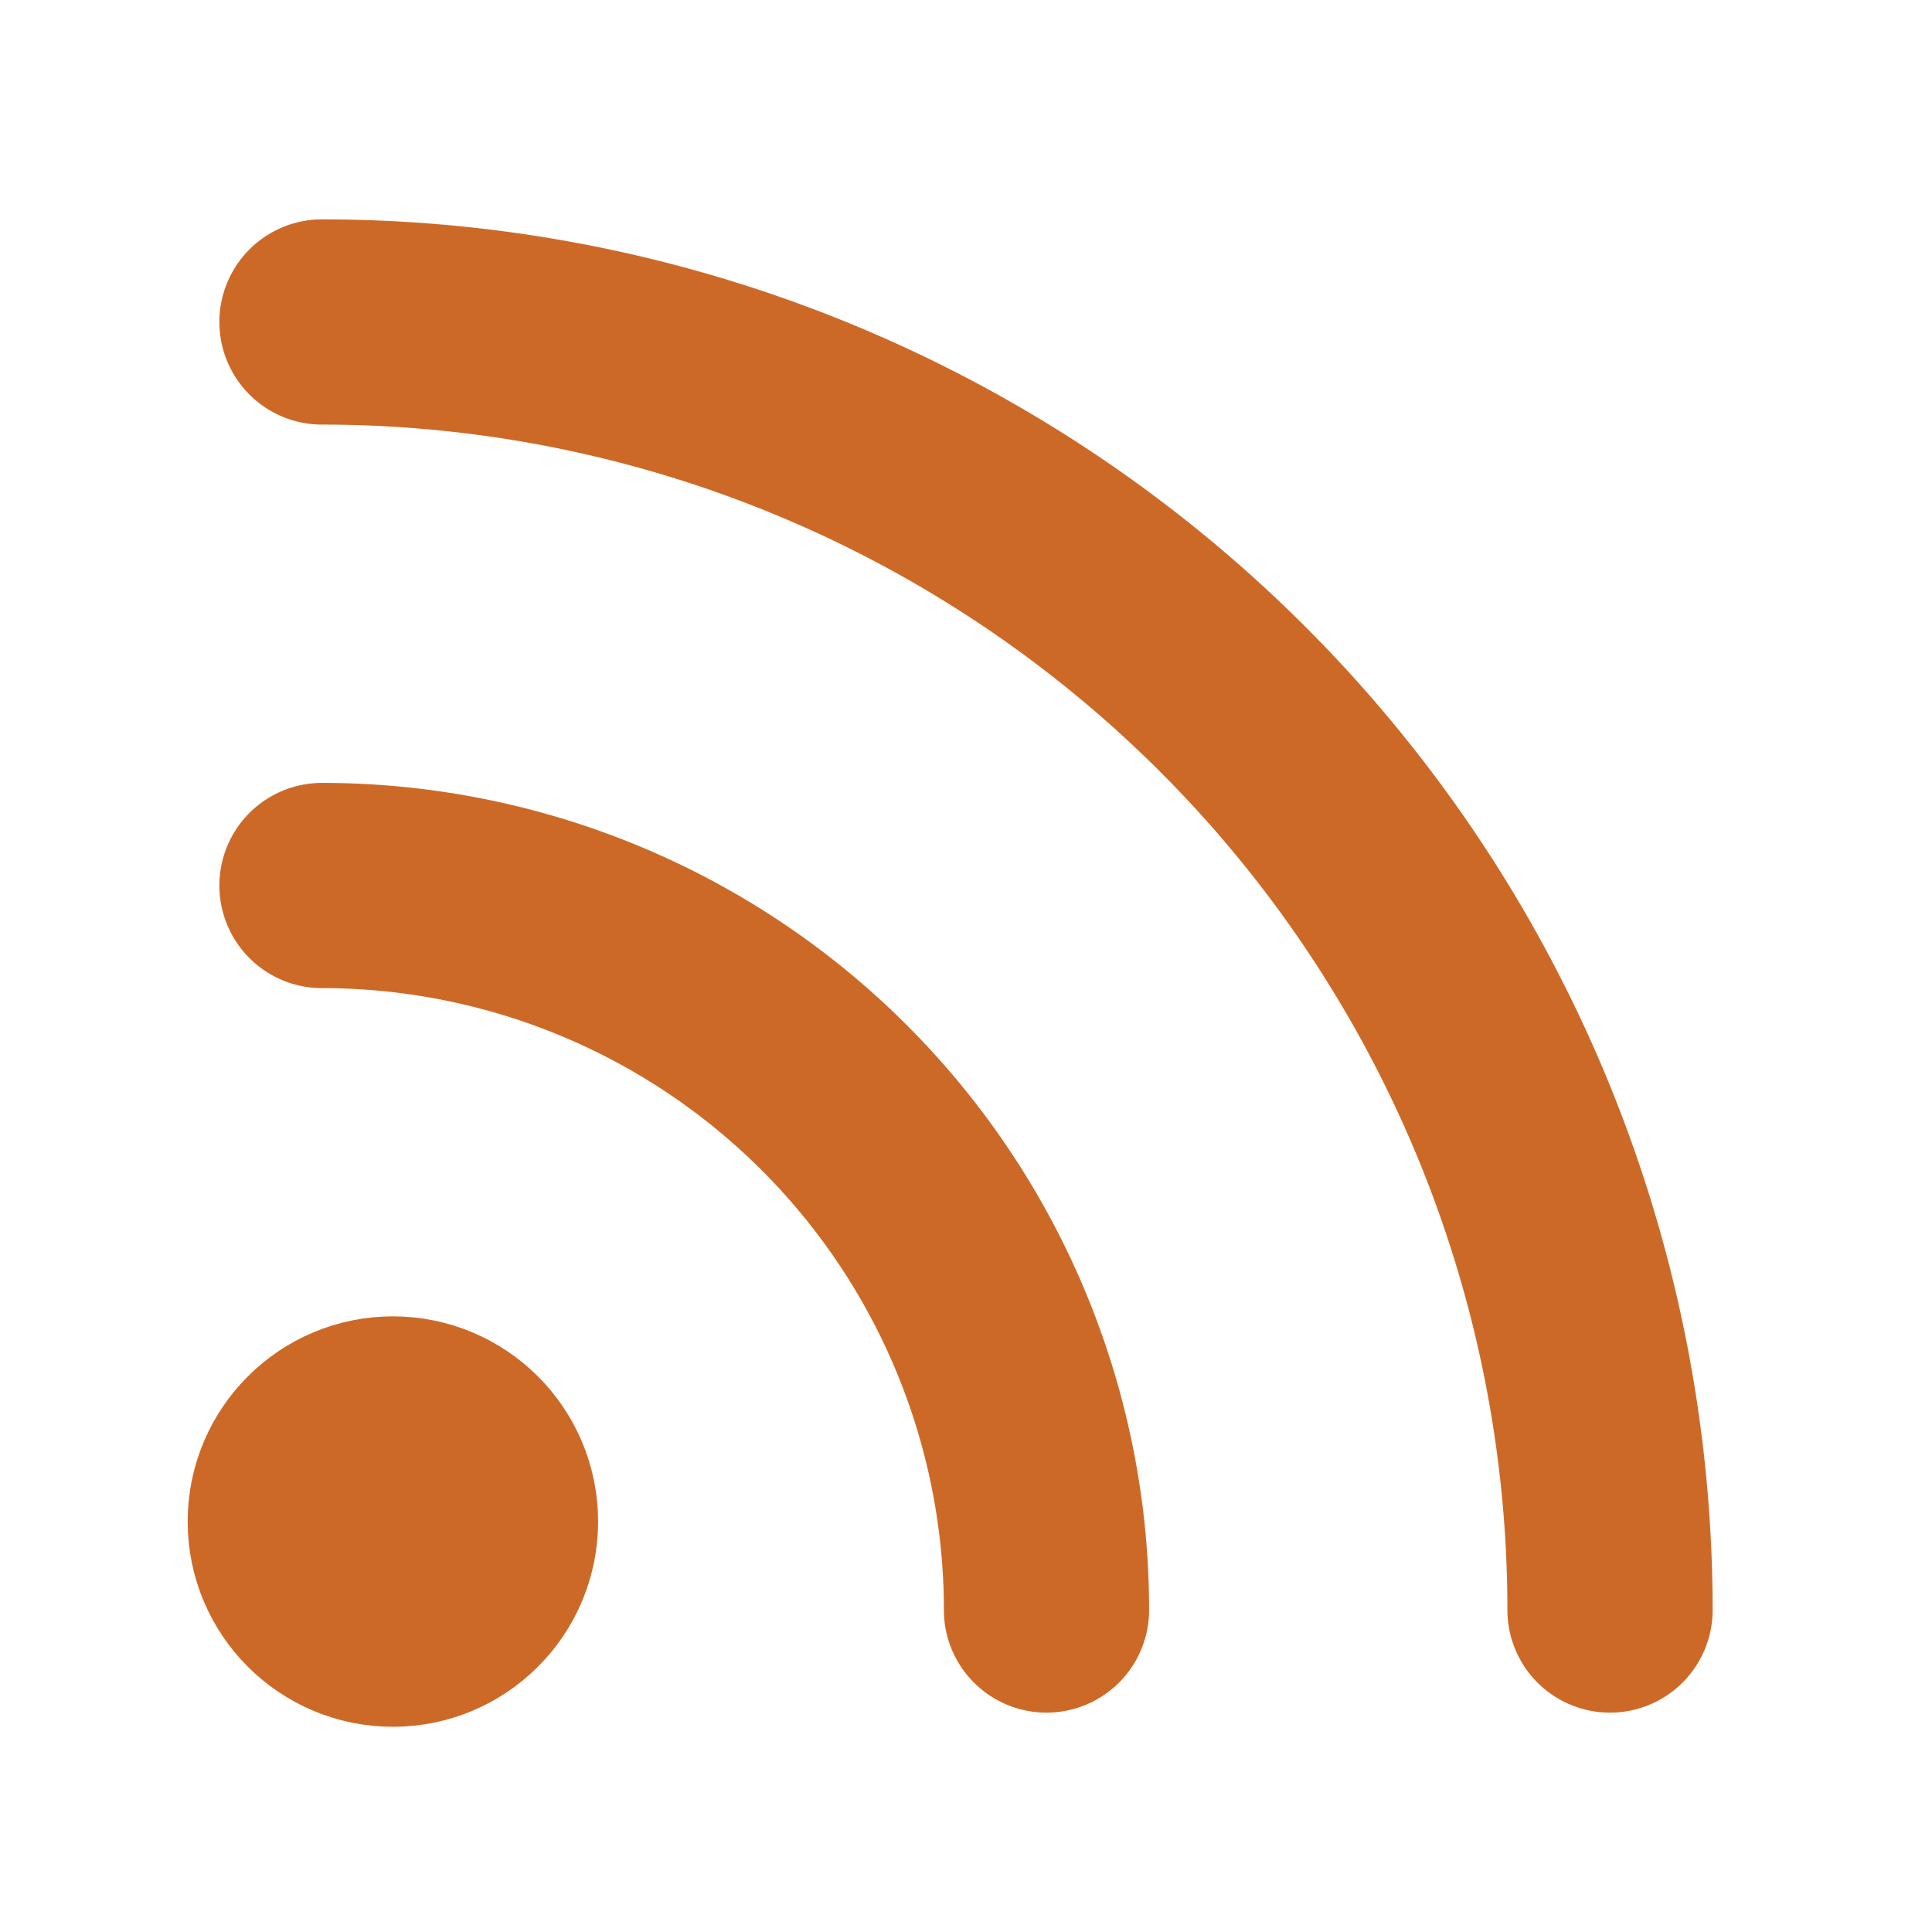
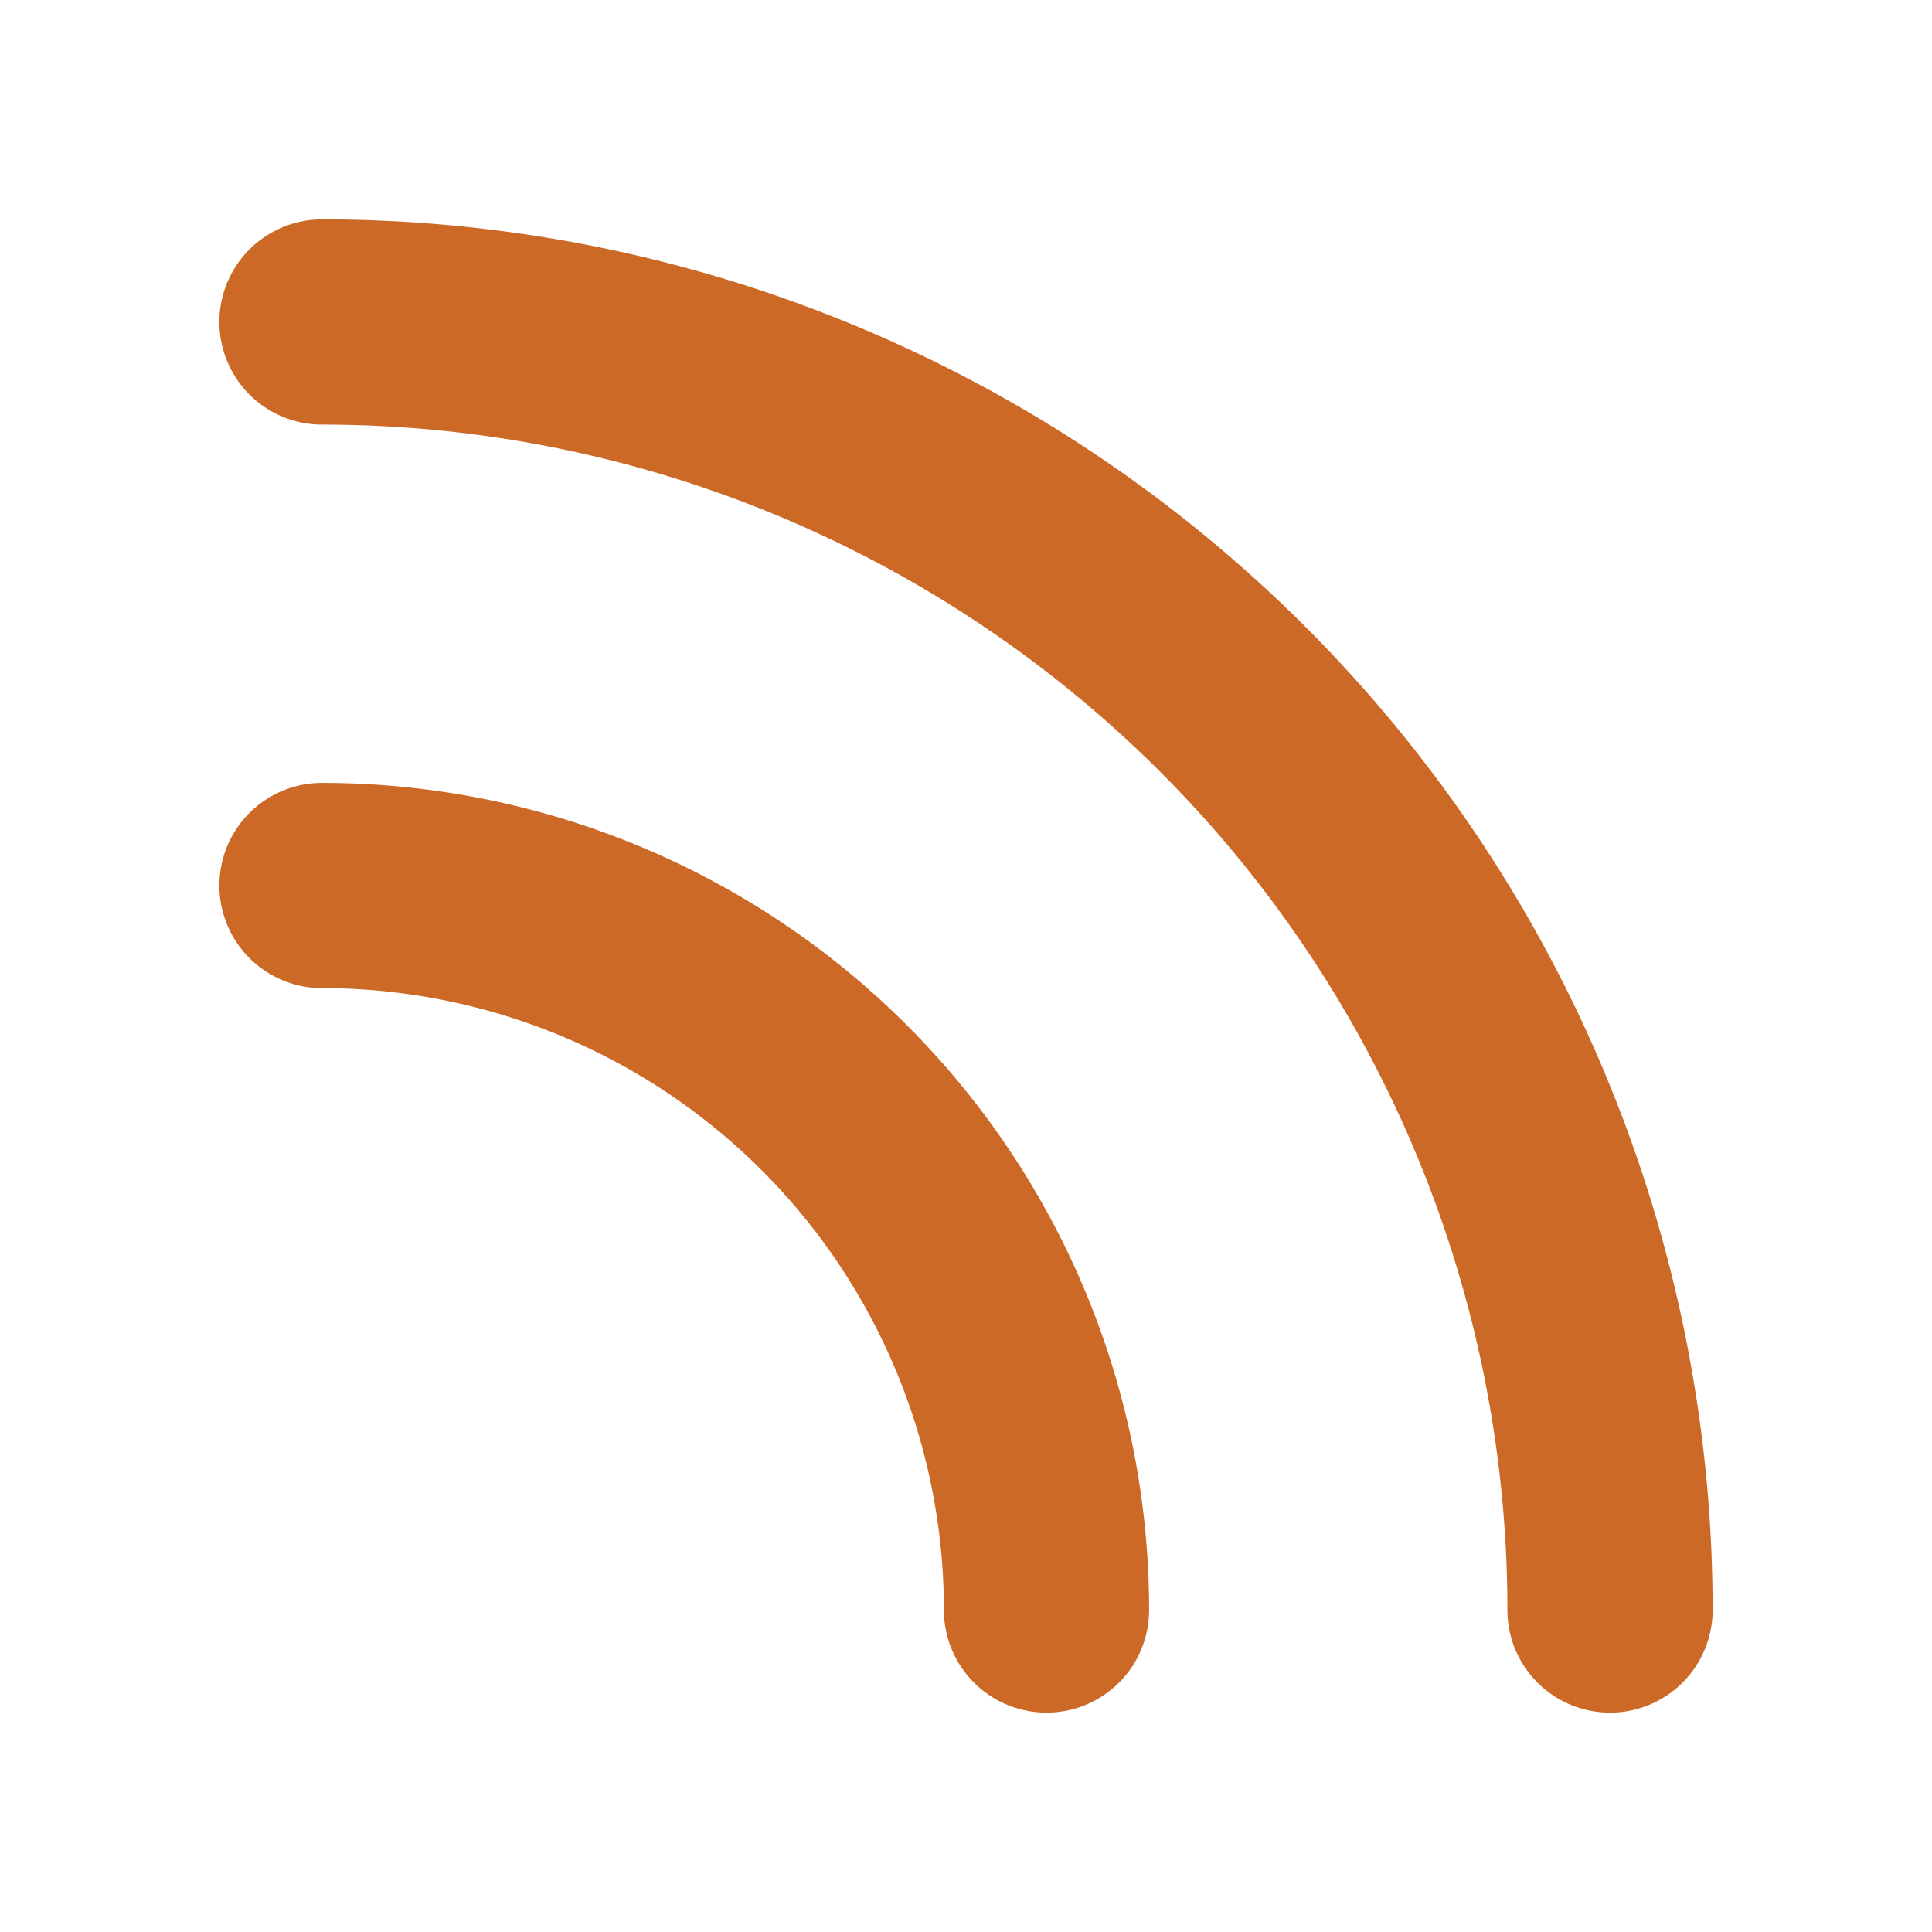
<svg xmlns="http://www.w3.org/2000/svg" data-name="Group 4827" width="18.829" height="18.829" viewBox="0 0 18.829 18.829">
-   <path data-name="Path 10437" d="M0 0h18.829v18.829H0z" style="fill:none" />
-   <circle data-name="Ellipse 72" cx="1" cy="1" r="1" transform="translate(2.829 13.829)" style="stroke:#cd6927;stroke-linecap:round;stroke-linejoin:round;stroke-width:2px;fill:none" />
  <path data-name="Path 10438" d="M4 4a12.553 12.553 0 0 1 12.553 12.553" transform="translate(-.862 -.862)" style="stroke:#cd6927;stroke-linecap:round;stroke-linejoin:round;stroke-width:2px;fill:none" />
  <path data-name="Path 10439" d="M4 11a7.061 7.061 0 0 1 7.061 7.061" transform="translate(-.862 -2.37)" style="stroke:#cd6927;stroke-linecap:round;stroke-linejoin:round;stroke-width:2px;fill:none" />
</svg>